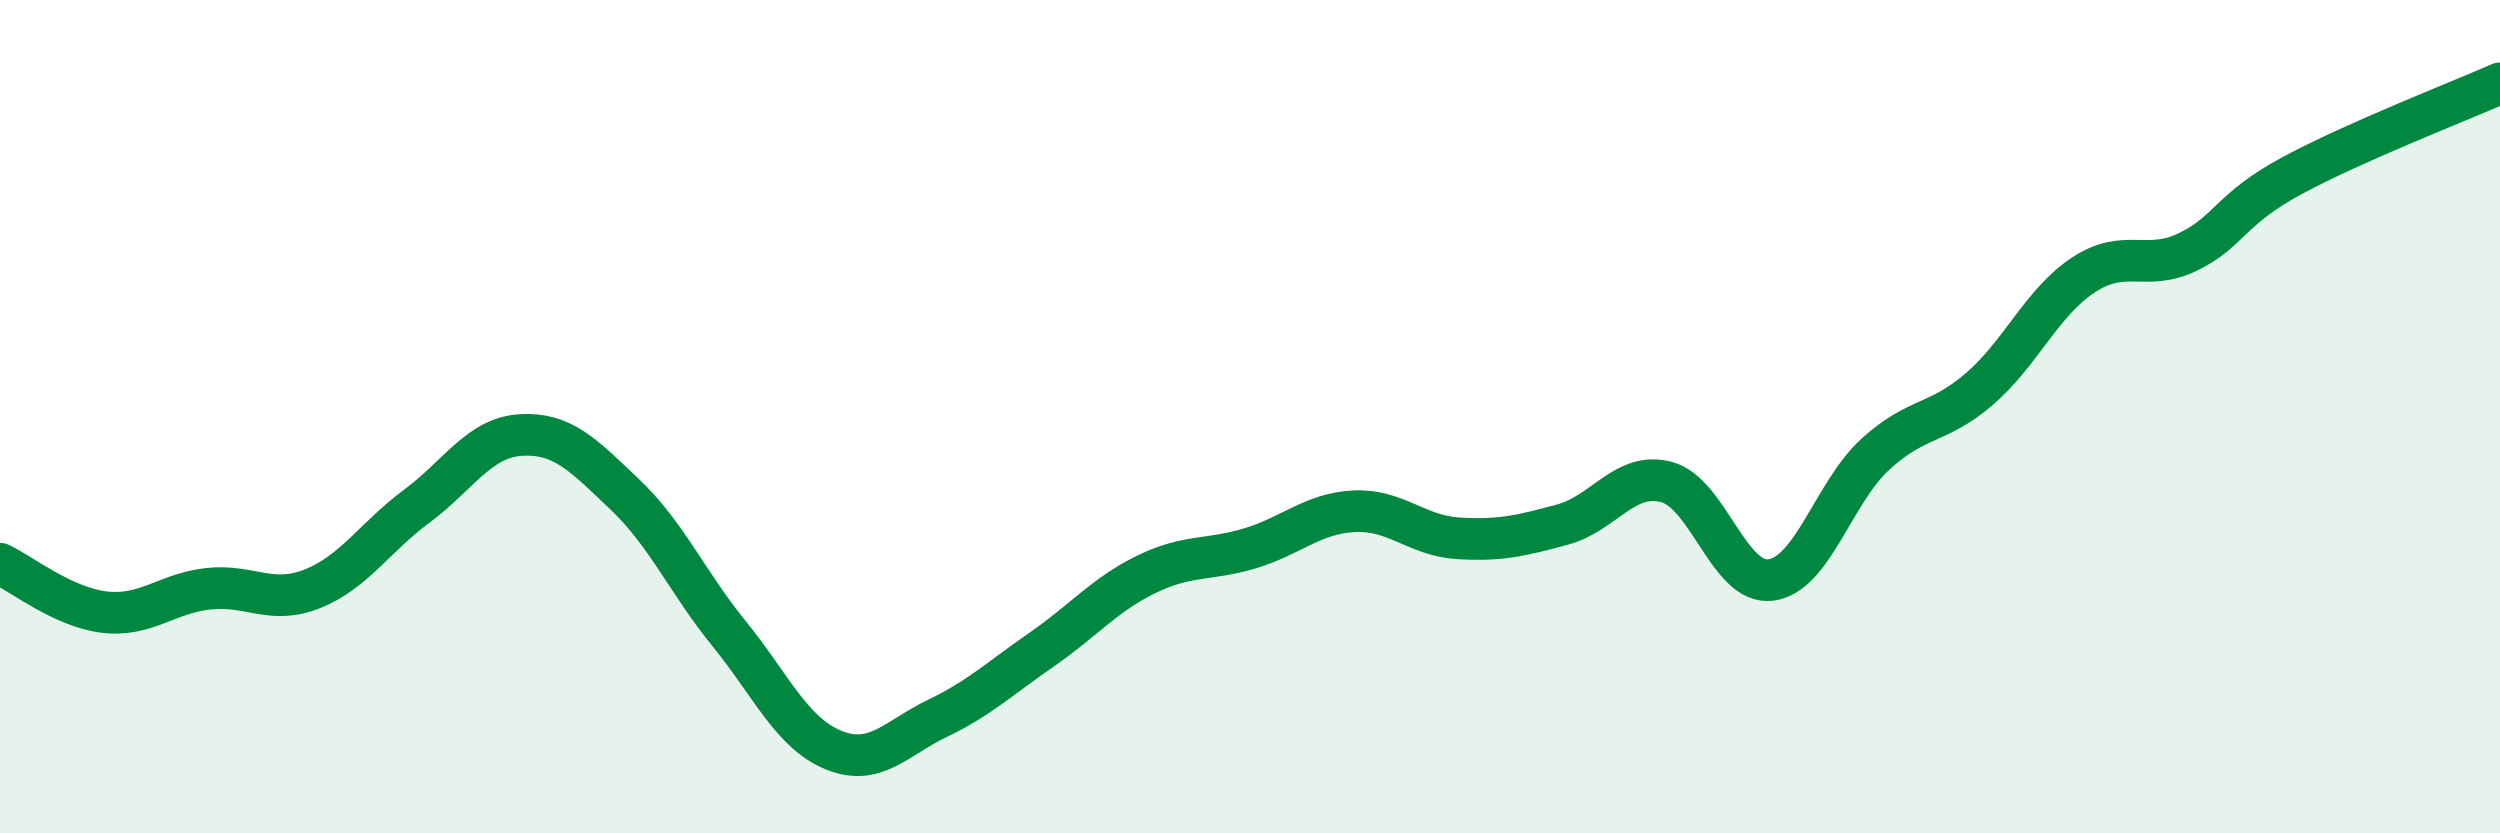
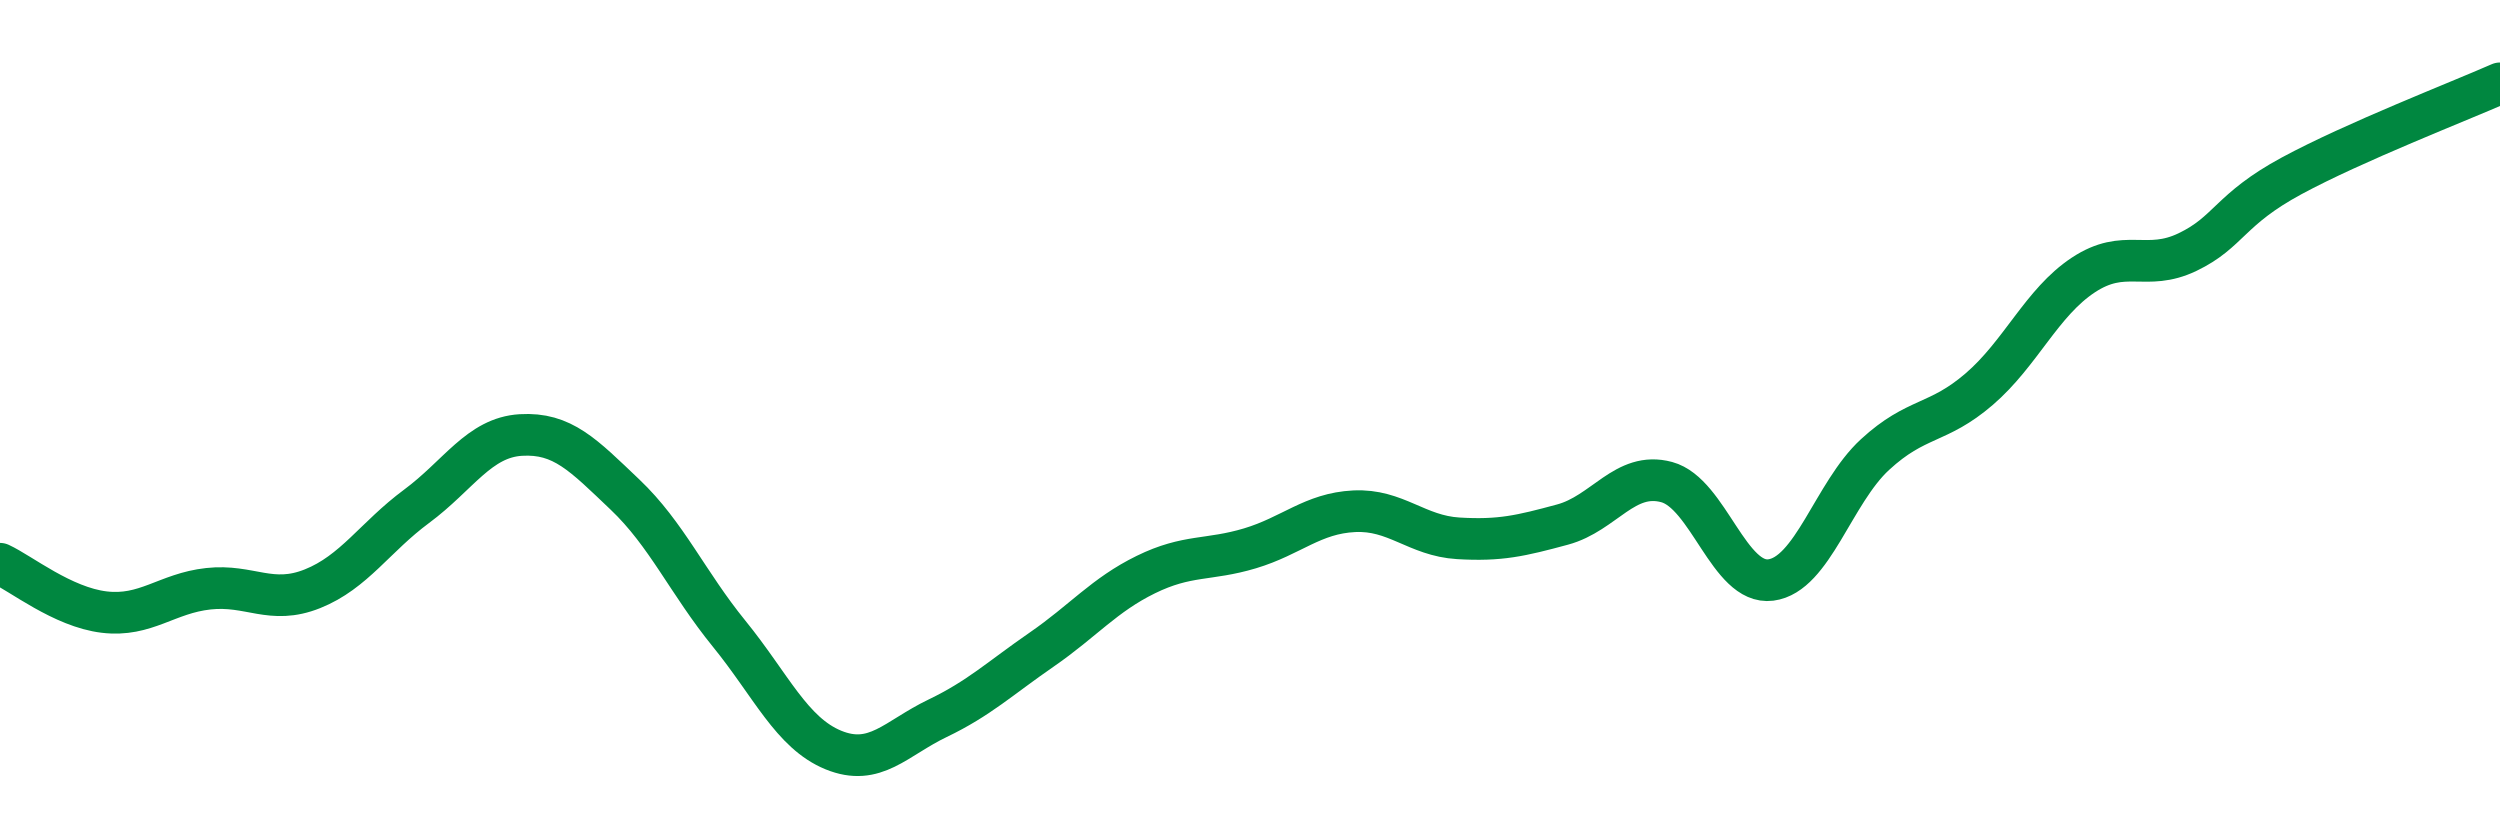
<svg xmlns="http://www.w3.org/2000/svg" width="60" height="20" viewBox="0 0 60 20">
-   <path d="M 0,13.53 C 0.5,13.76 1.5,14.57 2.5,14.69 C 3.5,14.81 4,14.24 5,14.13 C 6,14.02 6.5,14.53 7.5,14.13 C 8.5,13.73 9,12.89 10,12.15 C 11,11.41 11.5,10.5 12.5,10.44 C 13.5,10.38 14,10.92 15,11.87 C 16,12.82 16.5,13.98 17.5,15.21 C 18.5,16.44 19,17.59 20,18 C 21,18.41 21.5,17.72 22.5,17.24 C 23.5,16.76 24,16.28 25,15.59 C 26,14.9 26.5,14.28 27.5,13.79 C 28.5,13.3 29,13.46 30,13.16 C 31,12.86 31.5,12.32 32.5,12.27 C 33.5,12.22 34,12.86 35,12.92 C 36,12.98 36.5,12.86 37.5,12.59 C 38.5,12.32 39,11.3 40,11.57 C 41,11.84 41.5,14.05 42.5,13.92 C 43.5,13.79 44,11.83 45,10.91 C 46,9.99 46.5,10.2 47.5,9.34 C 48.5,8.48 49,7.26 50,6.6 C 51,5.94 51.5,6.53 52.5,6.05 C 53.5,5.57 53.5,5.03 55,4.22 C 56.5,3.41 59,2.44 60,2L60 20L0 20Z" fill="#008740" opacity="0.1" stroke-linecap="round" stroke-linejoin="round" />
  <path d="M 0,13.53 C 0.5,13.76 1.5,14.57 2.5,14.69 C 3.5,14.81 4,14.24 5,14.13 C 6,14.02 6.5,14.53 7.5,14.13 C 8.5,13.73 9,12.89 10,12.15 C 11,11.41 11.5,10.5 12.5,10.44 C 13.5,10.38 14,10.92 15,11.87 C 16,12.82 16.5,13.98 17.5,15.21 C 18.5,16.44 19,17.59 20,18 C 21,18.41 21.5,17.72 22.5,17.24 C 23.5,16.76 24,16.28 25,15.59 C 26,14.9 26.5,14.28 27.5,13.79 C 28.5,13.3 29,13.46 30,13.16 C 31,12.86 31.5,12.32 32.5,12.27 C 33.5,12.22 34,12.86 35,12.92 C 36,12.98 36.5,12.86 37.5,12.59 C 38.5,12.32 39,11.3 40,11.57 C 41,11.84 41.5,14.05 42.5,13.92 C 43.5,13.79 44,11.83 45,10.91 C 46,9.99 46.5,10.2 47.5,9.34 C 48.5,8.48 49,7.26 50,6.6 C 51,5.94 51.5,6.53 52.5,6.05 C 53.5,5.57 53.5,5.03 55,4.22 C 56.5,3.41 59,2.44 60,2" stroke="#008740" stroke-width="1" fill="none" stroke-linecap="round" stroke-linejoin="round" />
</svg>